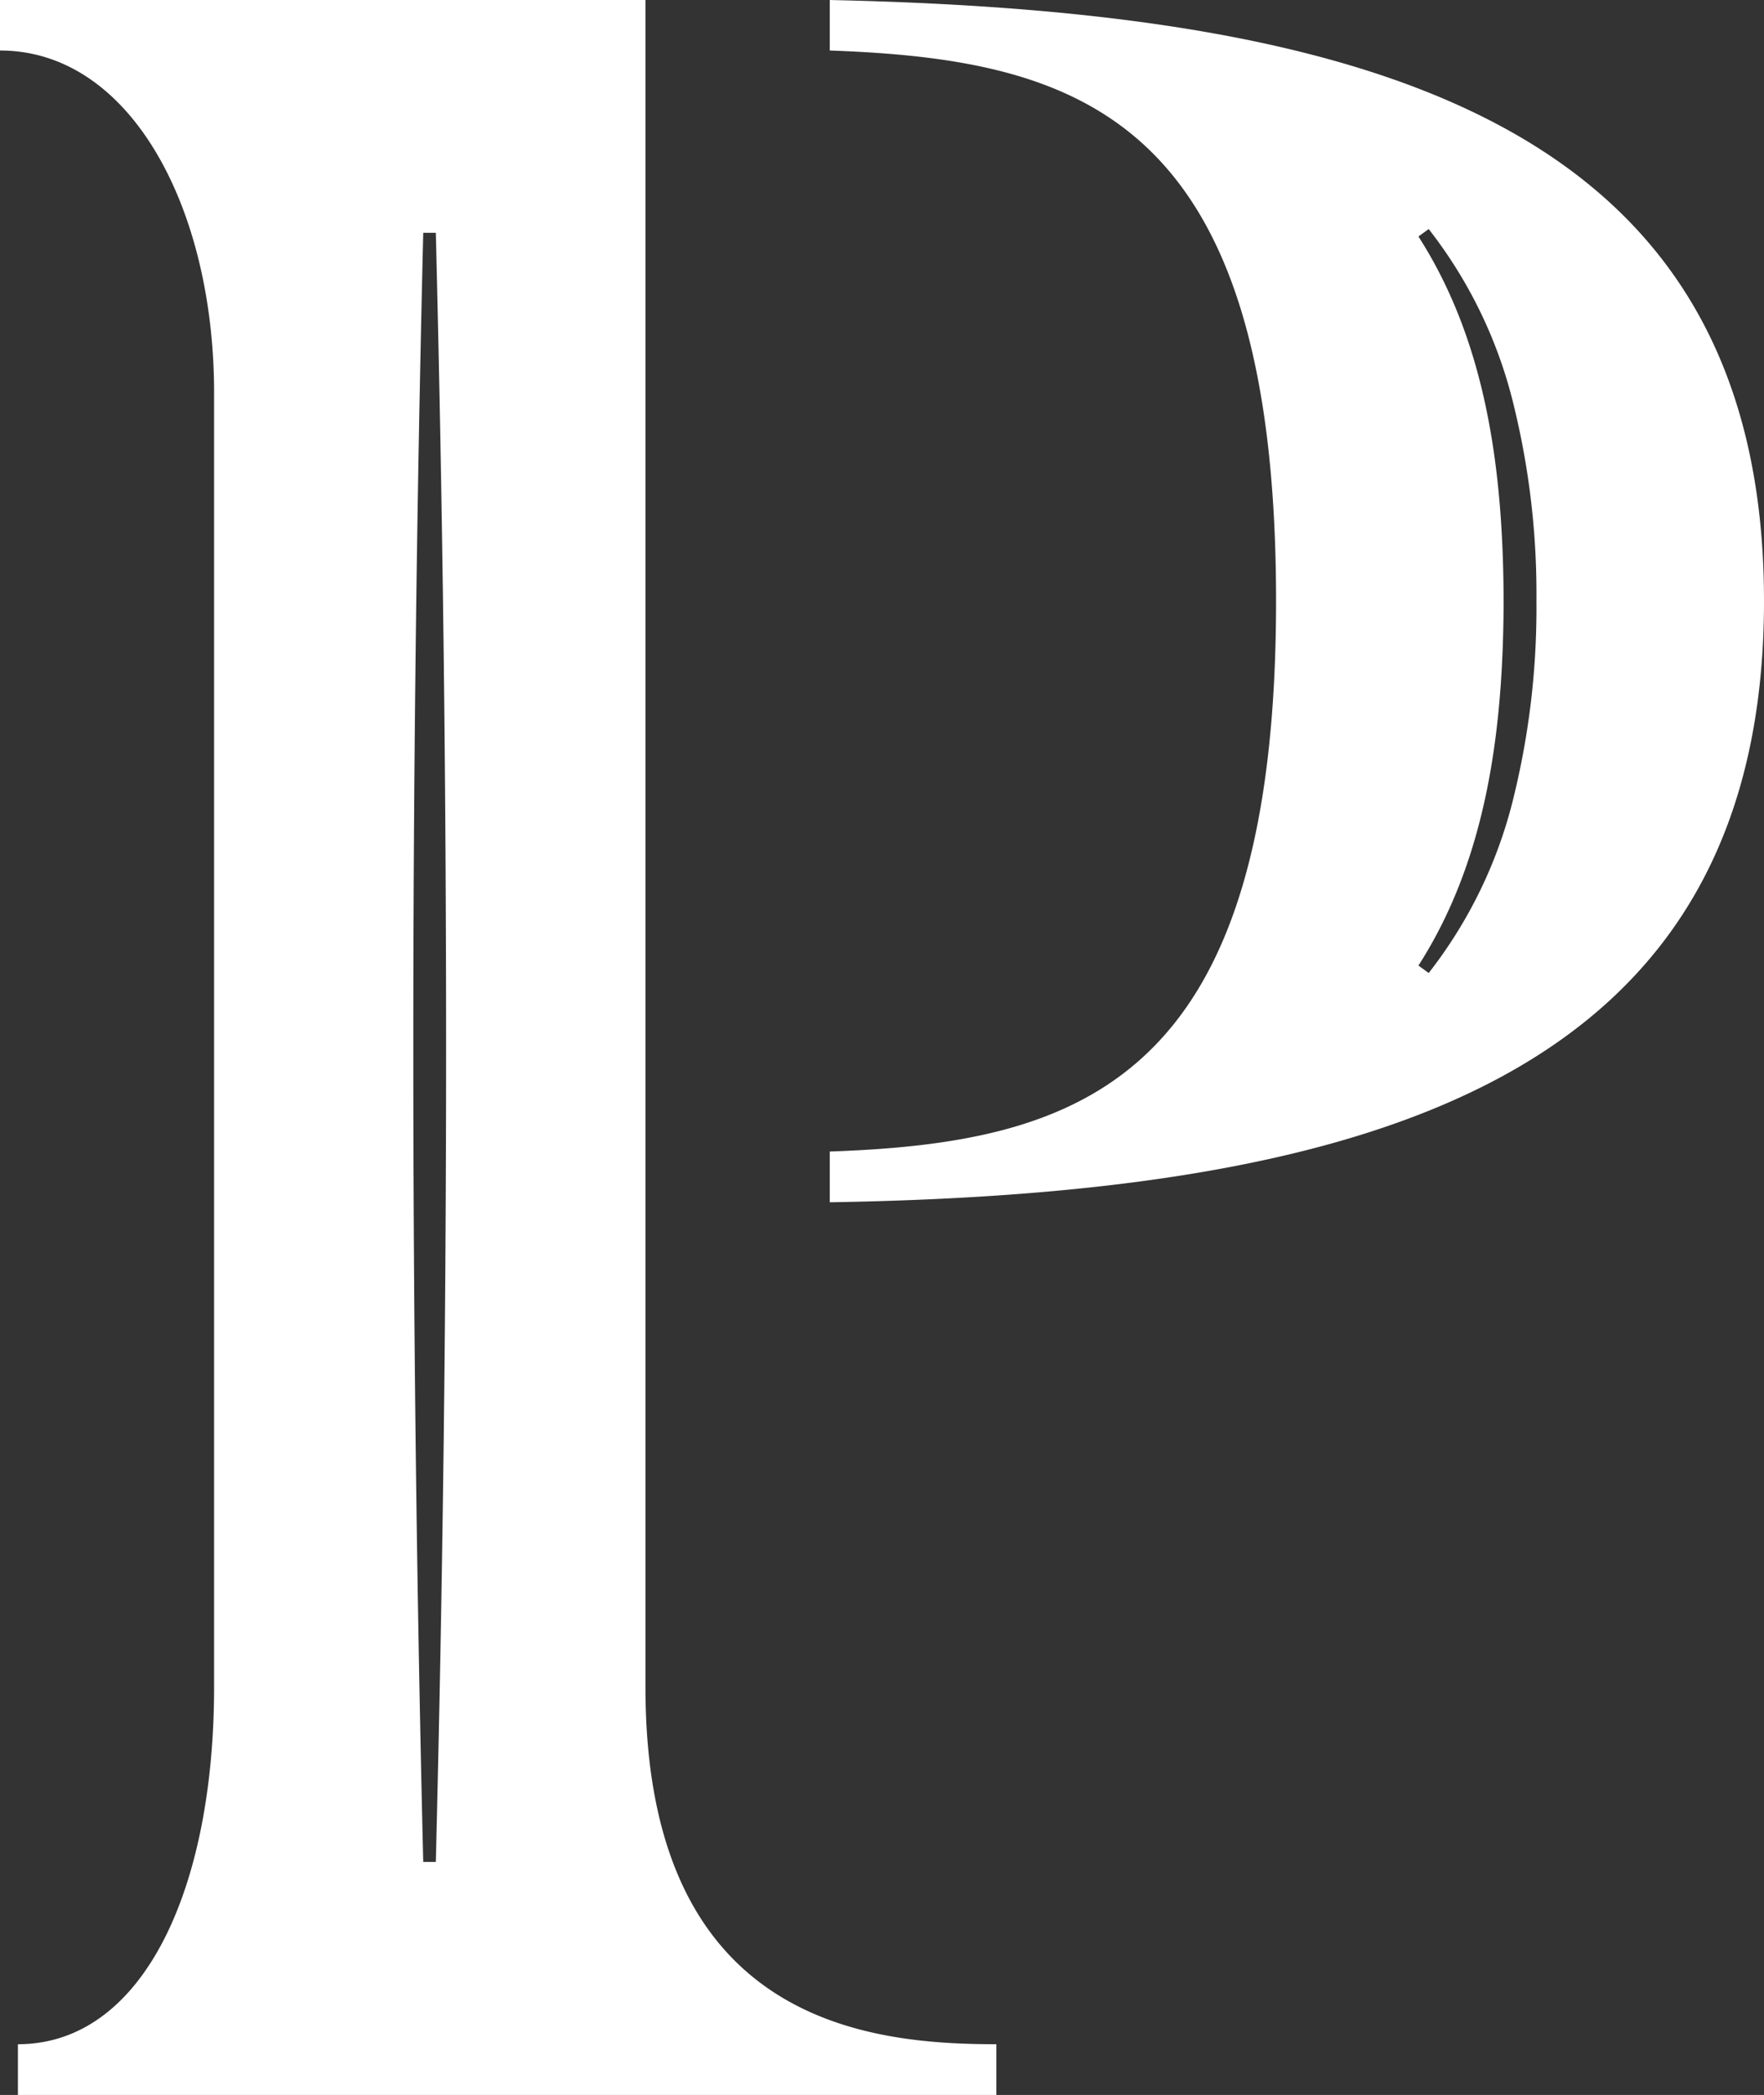
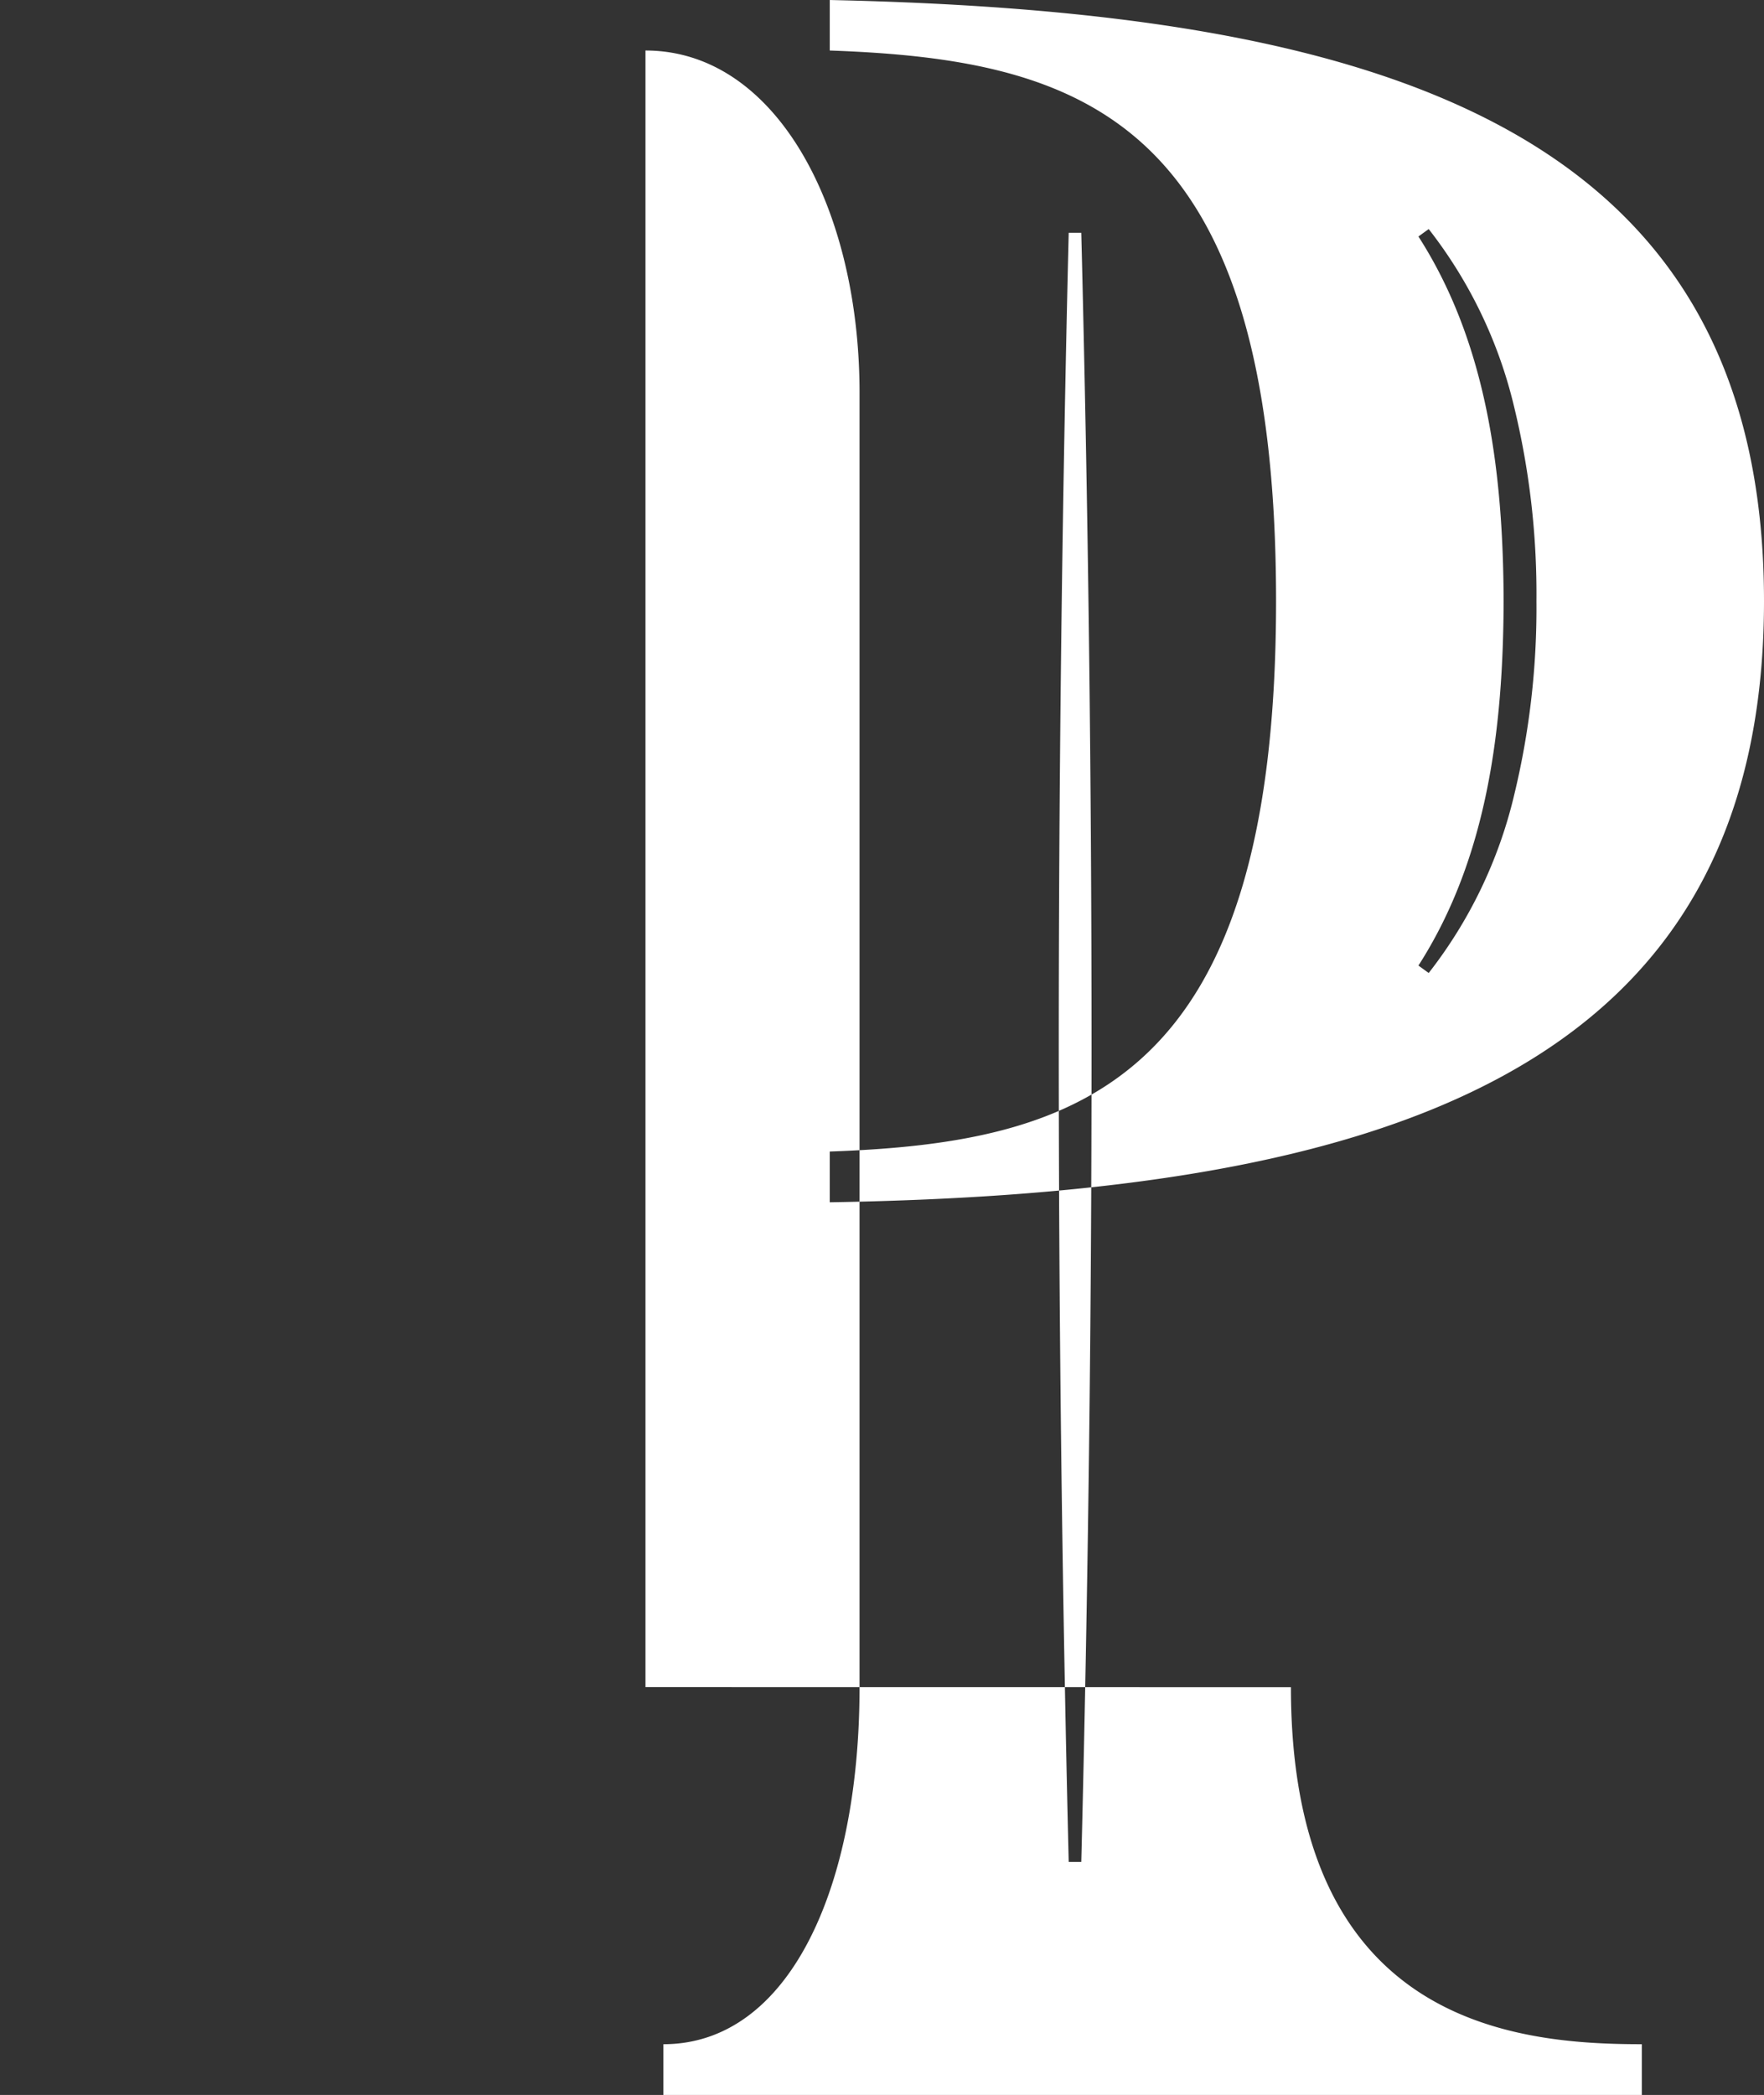
<svg xmlns="http://www.w3.org/2000/svg" width="137.359" height="163.07" viewBox="0 0 137.359 163.07">
  <rect x="0" y="0" width="137.359" height="163.07" fill="#333333" stroke="none" />
-   <path d="M1048.844,13.109v3.932c19.7.707,34.752,5.327,34.752,42.851,0,37.288-15.056,42.162-34.752,42.851v3.95c42.869-.707,72.747-9.965,72.747-46.8s-29.878-45.859-72.747-46.783m53.269,61.985a35.934,35.934,0,0,1-6.631,13.751l-.8-.579c5.4-8.407,6.6-18.554,6.634-28.374-.036-9.82-1.232-19.967-6.634-28.375l.8-.579a35.935,35.935,0,0,1,6.631,13.752,61.612,61.612,0,0,1,1.758,15.2,61.641,61.641,0,0,1-1.758,15.2m-67.62,69.338V13.109H984.232v3.932c10.183,0,16.67,12.284,16.67,26.634v100.76c0,15.763-5.545,27.794-15.275,27.794v3.951h76.189v-3.951c-9.965,0-27.323-1.63-27.323-27.794m-16.325,13.606h-.979q-1.548-63.407,0-126.813h.979q1.6,63.406,0,126.813" transform="translate(-984.232 -13.109)" fill="#fff" />
+   <path d="M1048.844,13.109v3.932c19.7.707,34.752,5.327,34.752,42.851,0,37.288-15.056,42.162-34.752,42.851v3.95c42.869-.707,72.747-9.965,72.747-46.8s-29.878-45.859-72.747-46.783m53.269,61.985a35.934,35.934,0,0,1-6.631,13.751l-.8-.579c5.4-8.407,6.6-18.554,6.634-28.374-.036-9.82-1.232-19.967-6.634-28.375l.8-.579a35.935,35.935,0,0,1,6.631,13.752,61.612,61.612,0,0,1,1.758,15.2,61.641,61.641,0,0,1-1.758,15.2m-67.62,69.338V13.109v3.932c10.183,0,16.67,12.284,16.67,26.634v100.76c0,15.763-5.545,27.794-15.275,27.794v3.951h76.189v-3.951c-9.965,0-27.323-1.63-27.323-27.794m-16.325,13.606h-.979q-1.548-63.407,0-126.813h.979q1.6,63.406,0,126.813" transform="translate(-984.232 -13.109)" fill="#fff" />
</svg>